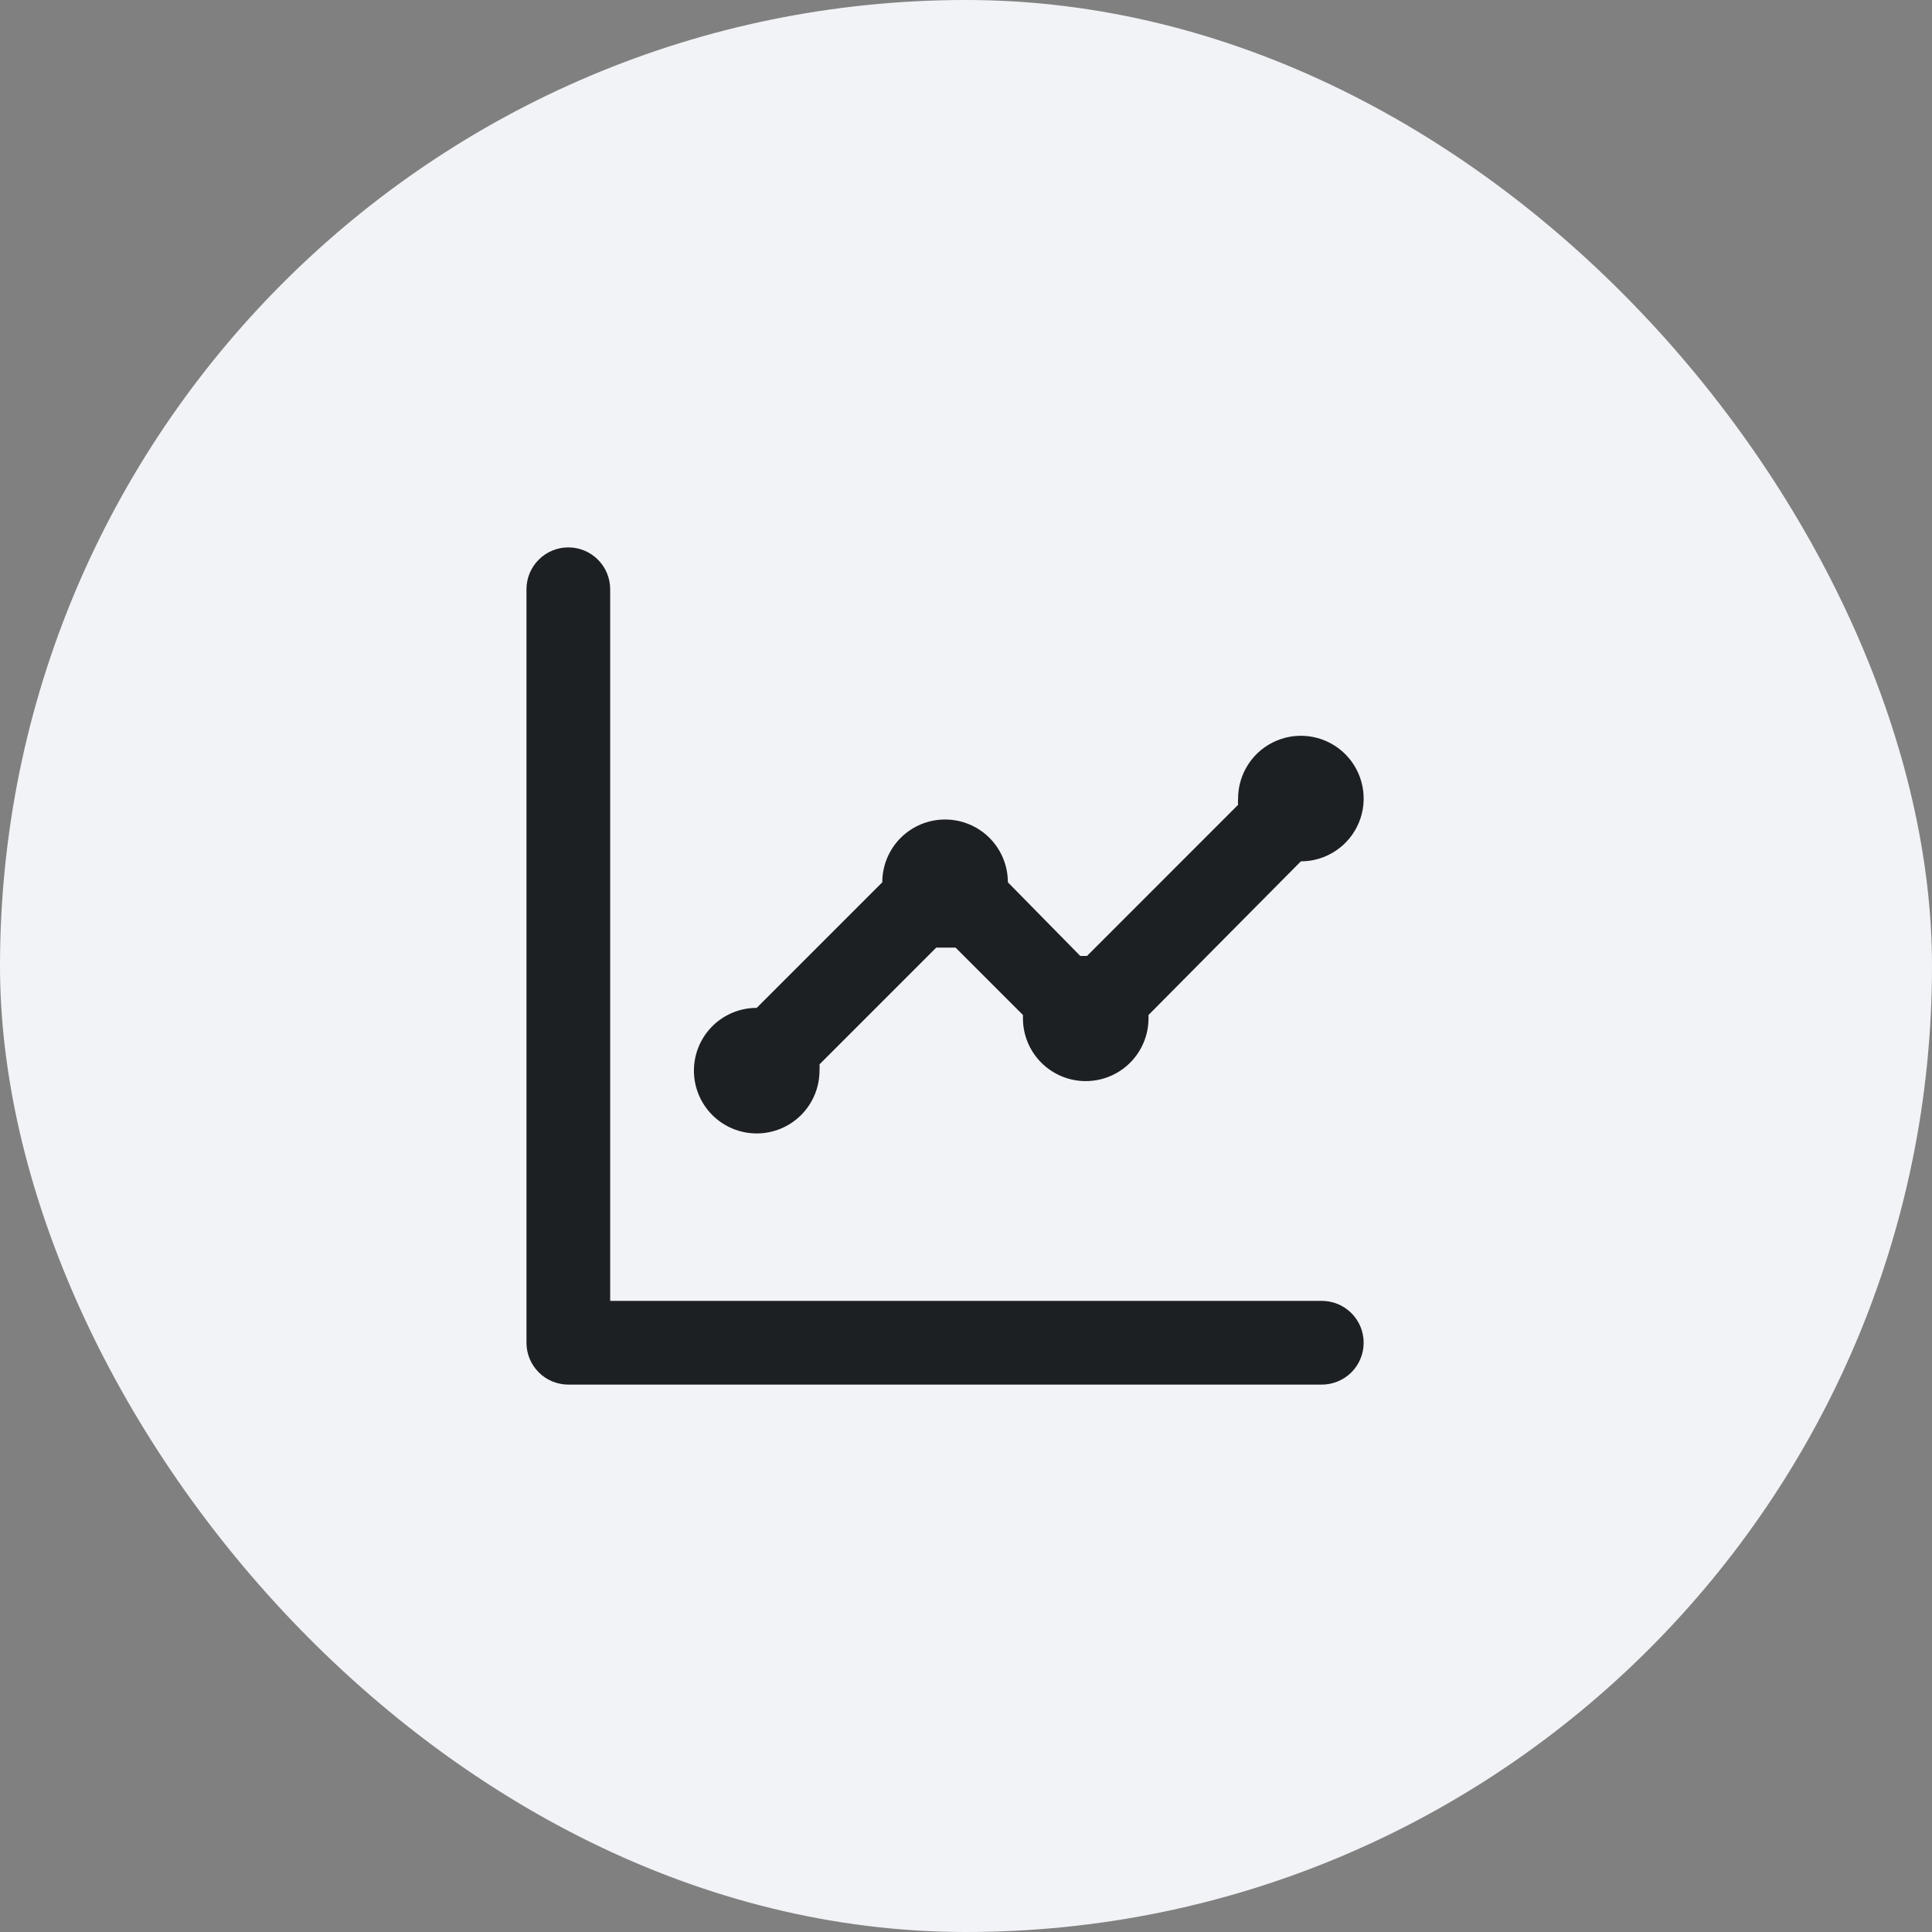
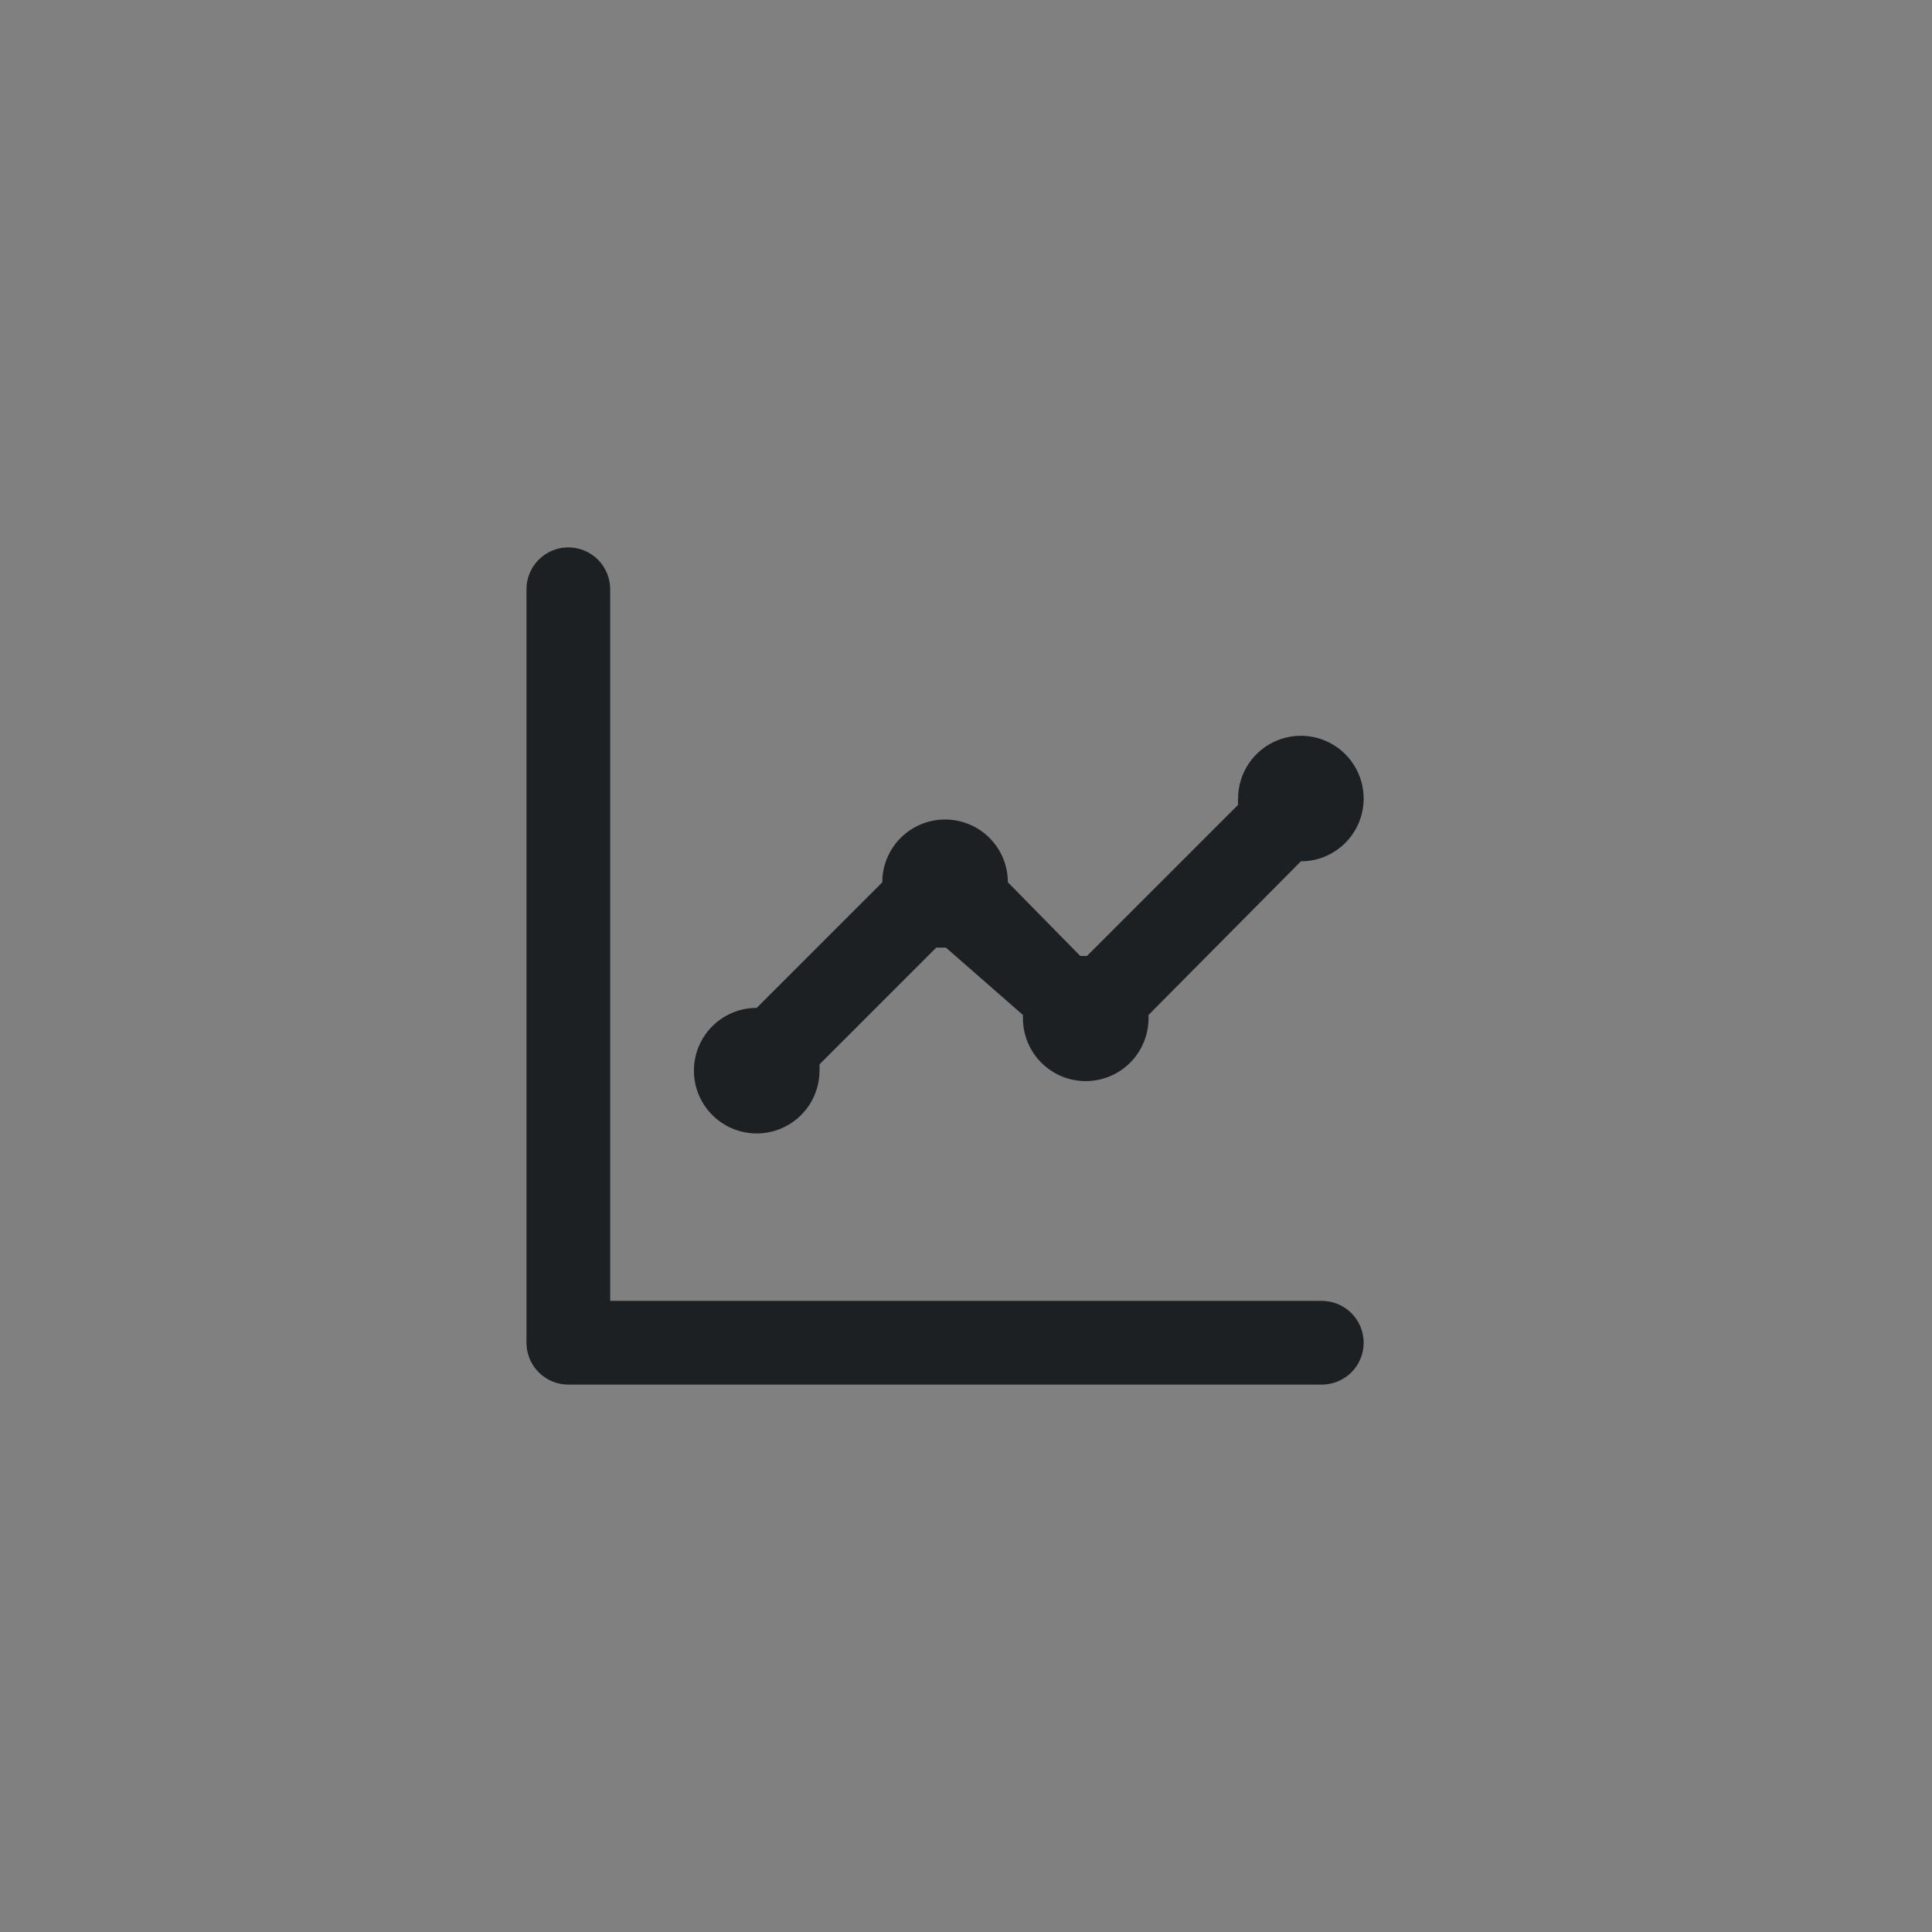
<svg xmlns="http://www.w3.org/2000/svg" width="100" height="100" viewBox="0 0 100 100" fill="none">
  <rect x="0" y="0" width="100" height="100" fill="#808080" stroke="none" />
-   <rect width="100" height="100" rx="50" fill="#F2F3F7" />
-   <path d="M39.167 58.667C40.029 58.667 40.855 58.324 41.465 57.715C42.074 57.105 42.417 56.279 42.417 55.417C42.427 55.309 42.427 55.2 42.417 55.092L48.462 49.047H48.96H49.458L52.947 52.535C52.947 52.535 52.947 52.643 52.947 52.708C52.947 53.57 53.289 54.397 53.899 55.006C54.508 55.616 55.335 55.958 56.197 55.958C57.059 55.958 57.885 55.616 58.495 55.006C59.104 54.397 59.447 53.57 59.447 52.708V52.535L67.333 44.583C67.976 44.583 68.605 44.393 69.139 44.035C69.673 43.678 70.09 43.171 70.336 42.577C70.582 41.983 70.646 41.33 70.521 40.699C70.395 40.069 70.086 39.49 69.631 39.035C69.177 38.581 68.598 38.271 67.967 38.146C67.337 38.02 66.683 38.085 66.09 38.331C65.496 38.577 64.988 38.993 64.631 39.528C64.274 40.062 64.083 40.691 64.083 41.333C64.073 41.441 64.073 41.55 64.083 41.658L56.262 49.48H55.915L52.167 45.667C52.167 44.805 51.824 43.978 51.215 43.368C50.605 42.759 49.779 42.417 48.917 42.417C48.055 42.417 47.228 42.759 46.619 43.368C46.009 43.978 45.667 44.805 45.667 45.667L39.167 52.167C38.305 52.167 37.478 52.509 36.869 53.118C36.259 53.728 35.917 54.555 35.917 55.417C35.917 56.279 36.259 57.105 36.869 57.715C37.478 58.324 38.305 58.667 39.167 58.667ZM68.417 67.333H31.583V30.5C31.583 29.925 31.355 29.374 30.949 28.968C30.542 28.561 29.991 28.333 29.417 28.333C28.842 28.333 28.291 28.561 27.885 28.968C27.478 29.374 27.25 29.925 27.25 30.5V69.5C27.25 70.075 27.478 70.626 27.885 71.032C28.291 71.438 28.842 71.667 29.417 71.667H68.417C68.991 71.667 69.542 71.438 69.949 71.032C70.355 70.626 70.583 70.075 70.583 69.5C70.583 68.925 70.355 68.374 69.949 67.968C69.542 67.561 68.991 67.333 68.417 67.333Z" fill="#1D2023" />
+   <path d="M39.167 58.667C40.029 58.667 40.855 58.324 41.465 57.715C42.074 57.105 42.417 56.279 42.417 55.417C42.427 55.309 42.427 55.2 42.417 55.092L48.462 49.047H48.96L52.947 52.535C52.947 52.535 52.947 52.643 52.947 52.708C52.947 53.57 53.289 54.397 53.899 55.006C54.508 55.616 55.335 55.958 56.197 55.958C57.059 55.958 57.885 55.616 58.495 55.006C59.104 54.397 59.447 53.57 59.447 52.708V52.535L67.333 44.583C67.976 44.583 68.605 44.393 69.139 44.035C69.673 43.678 70.09 43.171 70.336 42.577C70.582 41.983 70.646 41.33 70.521 40.699C70.395 40.069 70.086 39.49 69.631 39.035C69.177 38.581 68.598 38.271 67.967 38.146C67.337 38.02 66.683 38.085 66.09 38.331C65.496 38.577 64.988 38.993 64.631 39.528C64.274 40.062 64.083 40.691 64.083 41.333C64.073 41.441 64.073 41.55 64.083 41.658L56.262 49.48H55.915L52.167 45.667C52.167 44.805 51.824 43.978 51.215 43.368C50.605 42.759 49.779 42.417 48.917 42.417C48.055 42.417 47.228 42.759 46.619 43.368C46.009 43.978 45.667 44.805 45.667 45.667L39.167 52.167C38.305 52.167 37.478 52.509 36.869 53.118C36.259 53.728 35.917 54.555 35.917 55.417C35.917 56.279 36.259 57.105 36.869 57.715C37.478 58.324 38.305 58.667 39.167 58.667ZM68.417 67.333H31.583V30.5C31.583 29.925 31.355 29.374 30.949 28.968C30.542 28.561 29.991 28.333 29.417 28.333C28.842 28.333 28.291 28.561 27.885 28.968C27.478 29.374 27.25 29.925 27.25 30.5V69.5C27.25 70.075 27.478 70.626 27.885 71.032C28.291 71.438 28.842 71.667 29.417 71.667H68.417C68.991 71.667 69.542 71.438 69.949 71.032C70.355 70.626 70.583 70.075 70.583 69.5C70.583 68.925 70.355 68.374 69.949 67.968C69.542 67.561 68.991 67.333 68.417 67.333Z" fill="#1D2023" />
</svg>